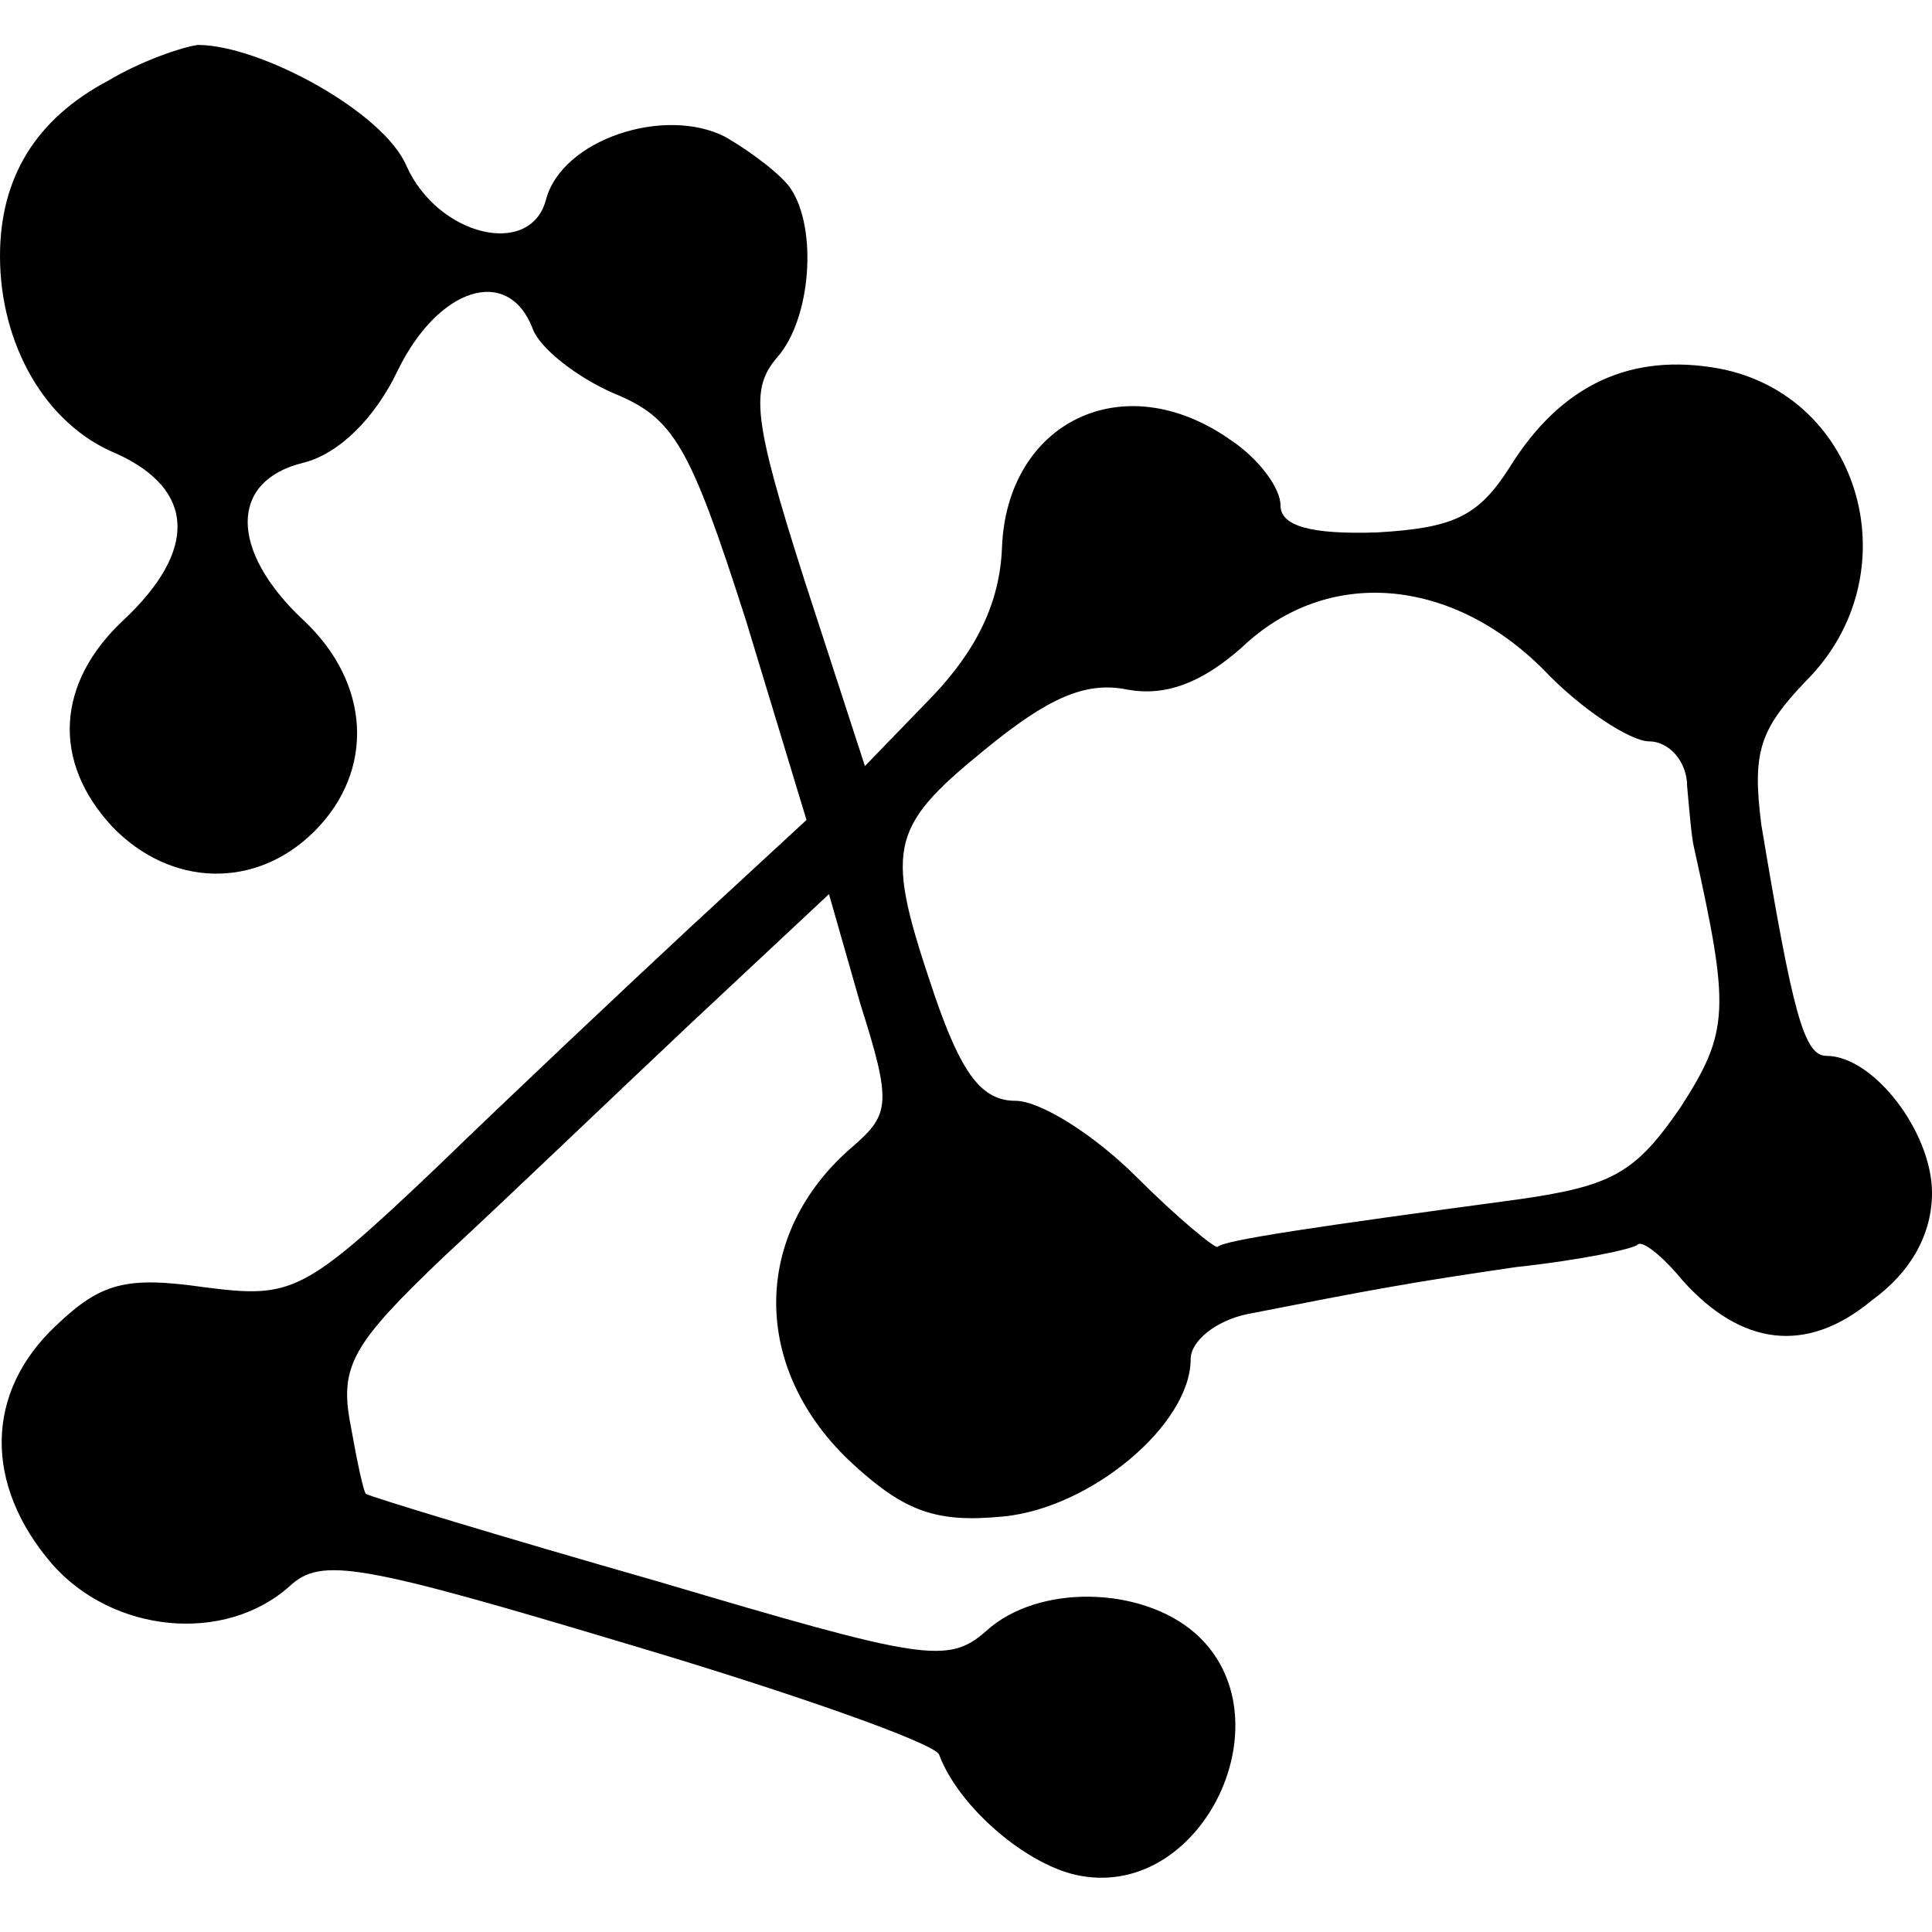
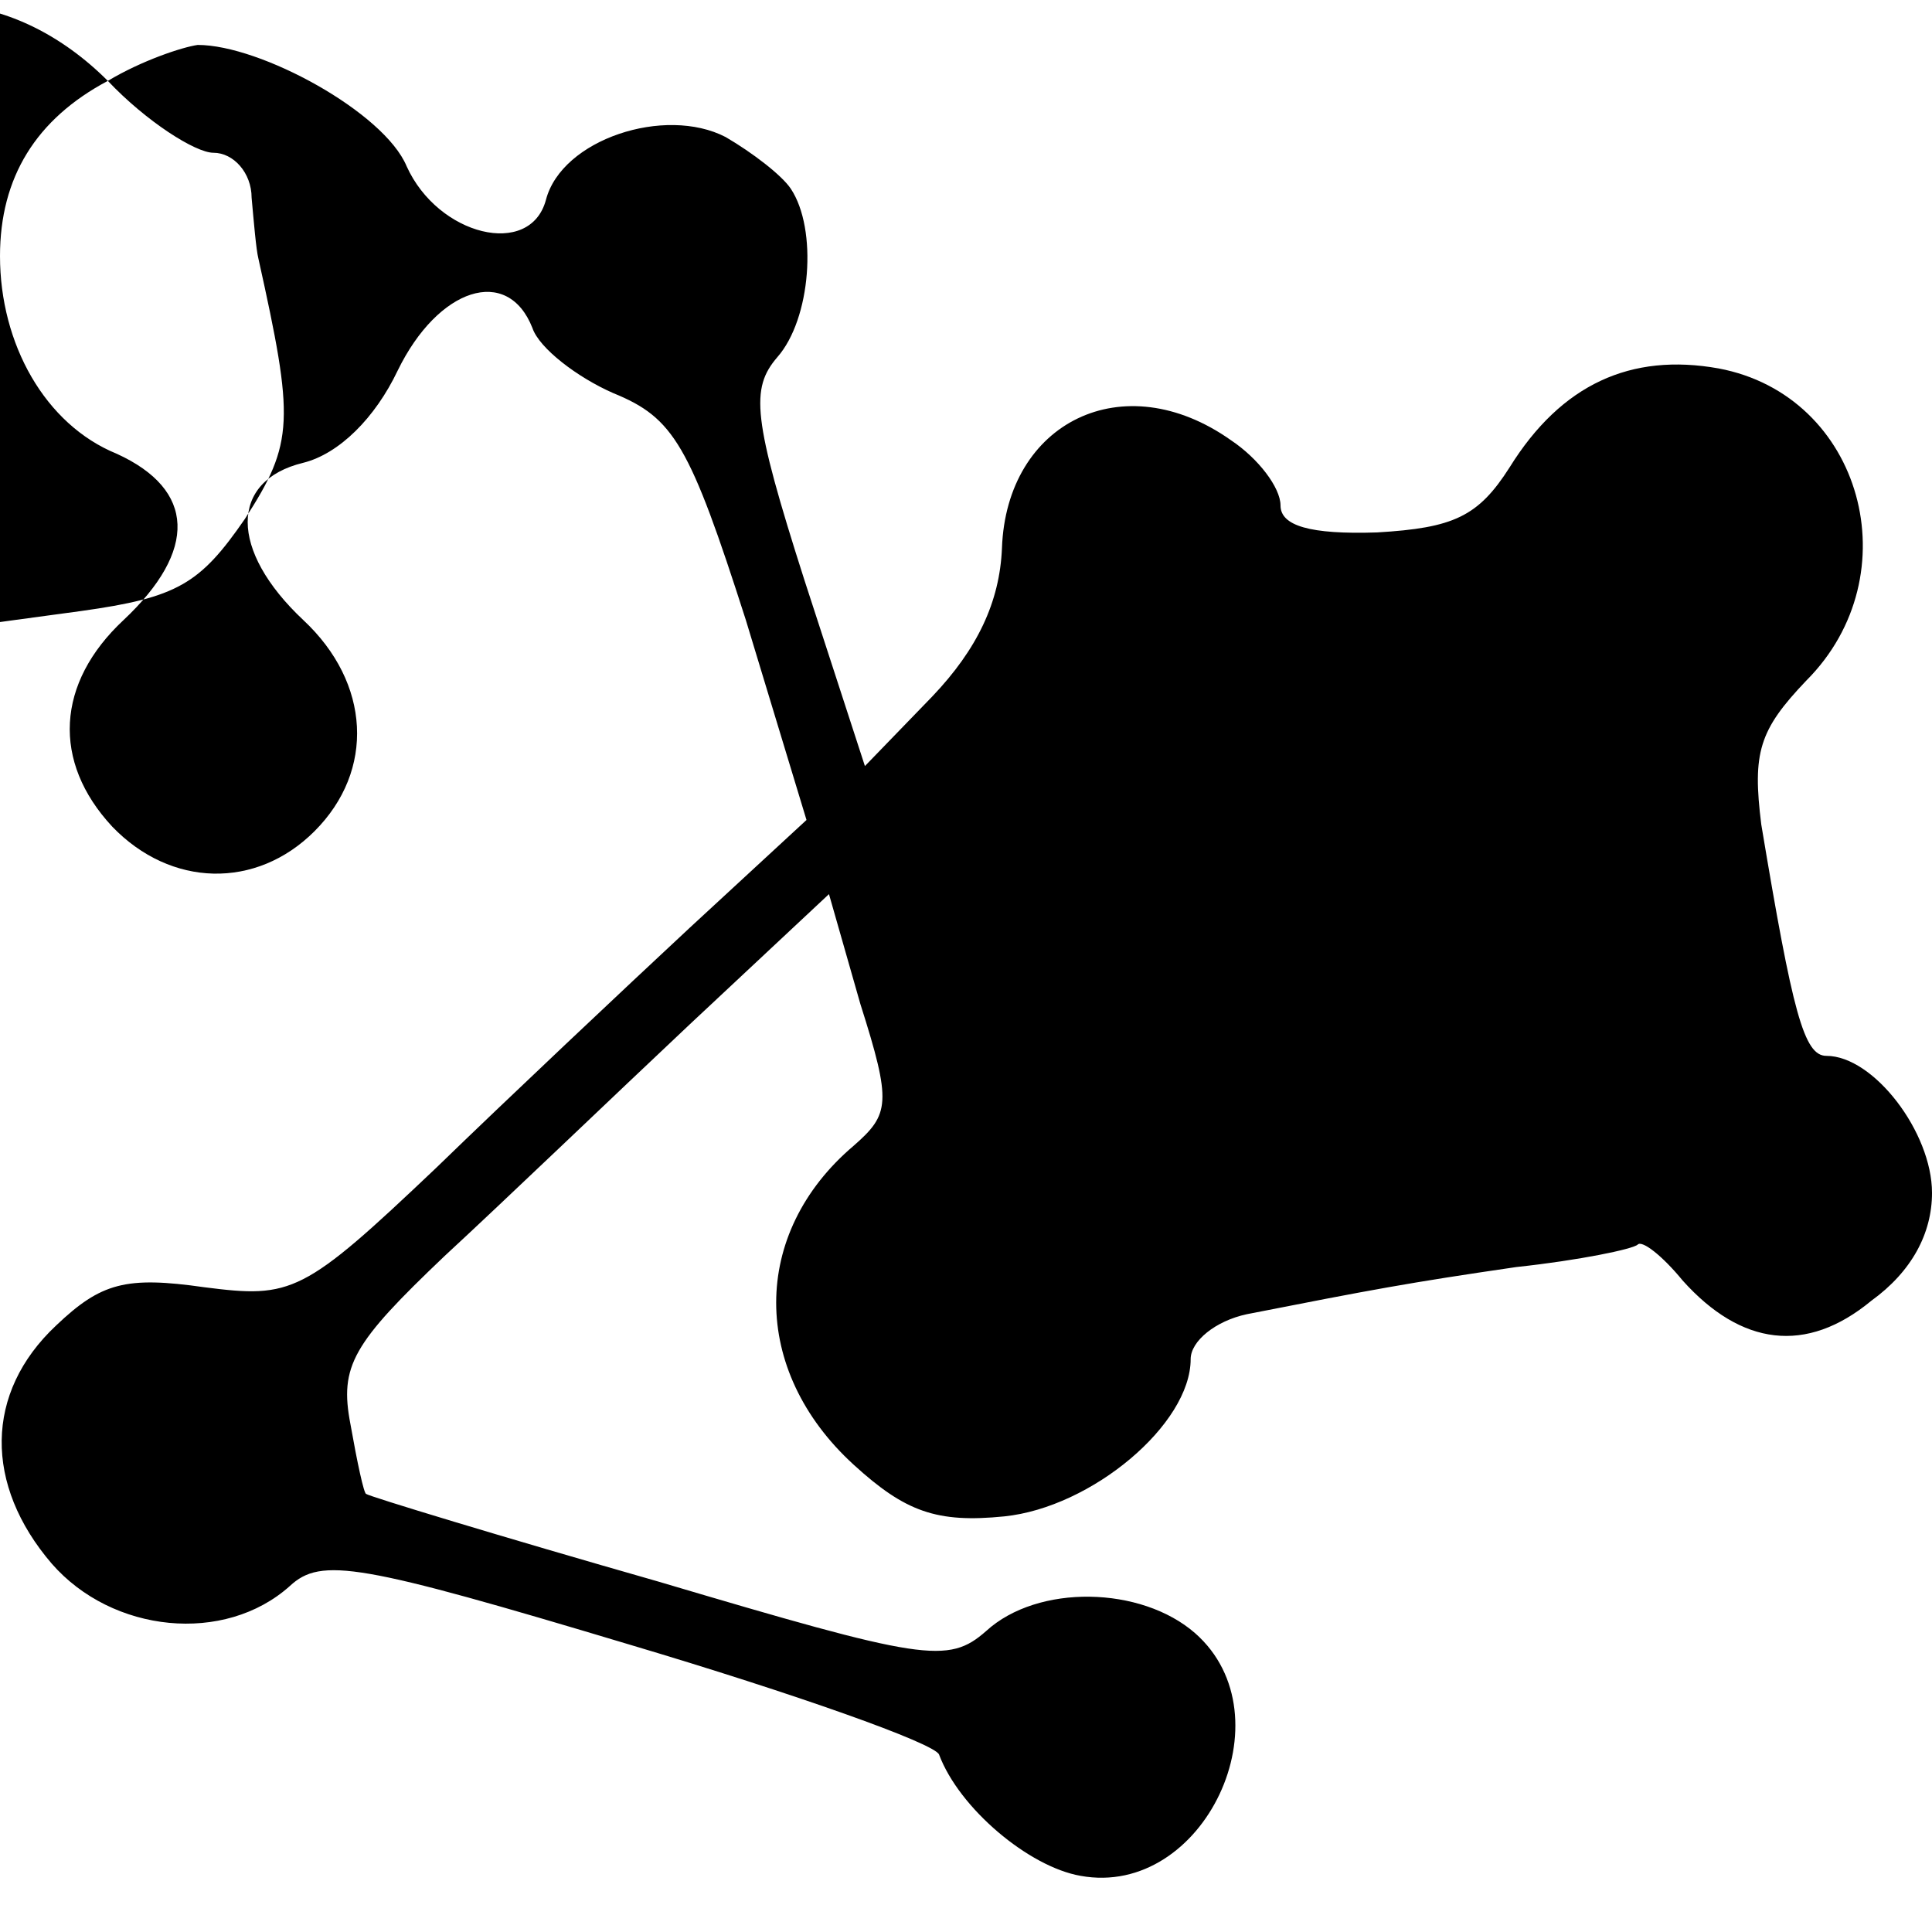
<svg xmlns="http://www.w3.org/2000/svg" version="1.0" width="86pt" height="86pt" viewBox="0 0 86 86" preserveAspectRatio="xMidYMid meet">
  <g transform="translate(0,86) scale(0.1,-0.1)" fill="#000000" stroke="none">
-     <path d="M48 824 c-32 -17 -48 -43 -48 -78 0 -39 20 -75 52 -88 35 -16 36 -43 3 -74 -30 -28 -32 -63 -5 -92 26 -27 64 -28 90 -2 27 27 25 66 -5 94 -33 31 -33 62 0 70 16 4 32 20 42 41 18 37 49 47 60 19 3 -9 20 -22 36 -29 27 -11 34 -23 59 -101 l27 -89 -52 -48 c-29 -27 -80 -75 -113 -107 -59 -56 -64 -58 -103 -53 -35 5 -46 2 -66 -17 -32 -30 -32 -71 -2 -106 27 -31 77 -36 106 -10 14 13 31 10 151 -26 74 -22 136 -44 138 -49 9 -24 40 -50 63 -54 55 -10 93 71 51 108 -24 21 -70 22 -93 1 -17 -15 -28 -13 -146 22 -70 20 -129 38 -130 39 -1 0 -4 14 -7 31 -5 26 1 36 42 75 26 24 75 71 109 103 l62 58 14 -49 c14 -44 13 -49 -3 -63 -46 -39 -46 -100 0 -142 23 -21 37 -26 67 -23 39 4 83 41 83 70 0 8 11 17 25 20 56 11 72 14 120 21 28 3 52 8 54 10 2 2 11 -5 20 -16 26 -29 55 -33 84 -9 18 13 27 30 27 48 0 27 -26 61 -47 61 -10 0 -15 19 -29 103 -4 32 -1 42 20 64 47 47 25 127 -39 139 -39 7 -70 -7 -93 -44 -14 -22 -25 -27 -59 -29 -30 -1 -43 3 -43 12 0 8 -10 21 -22 29 -48 34 -100 8 -102 -48 -1 -24 -11 -45 -31 -66 l-30 -31 -27 83 c-23 72 -24 85 -12 99 15 17 18 57 6 75 -4 6 -17 16 -29 23 -27 14 -73 -1 -80 -28 -7 -26 -48 -16 -62 15 -10 24 -65 54 -93 54 -7 -1 -25 -7 -40 -16z m639 -262 c17 -18 39 -32 47 -32 9 0 17 -9 17 -20 1 -11 2 -23 3 -27 16 -72 16 -82 -6 -116 -20 -29 -30 -35 -73 -41 -89 -12 -130 -18 -133 -21 -1 -1 -18 13 -36 31 -19 19 -43 34 -54 34 -15 0 -24 12 -36 47 -22 65 -21 74 22 109 28 23 45 31 64 27 17 -3 33 3 51 19 38 36 93 31 134 -10z" />
+     <path d="M48 824 c-32 -17 -48 -43 -48 -78 0 -39 20 -75 52 -88 35 -16 36 -43 3 -74 -30 -28 -32 -63 -5 -92 26 -27 64 -28 90 -2 27 27 25 66 -5 94 -33 31 -33 62 0 70 16 4 32 20 42 41 18 37 49 47 60 19 3 -9 20 -22 36 -29 27 -11 34 -23 59 -101 l27 -89 -52 -48 c-29 -27 -80 -75 -113 -107 -59 -56 -64 -58 -103 -53 -35 5 -46 2 -66 -17 -32 -30 -32 -71 -2 -106 27 -31 77 -36 106 -10 14 13 31 10 151 -26 74 -22 136 -44 138 -49 9 -24 40 -50 63 -54 55 -10 93 71 51 108 -24 21 -70 22 -93 1 -17 -15 -28 -13 -146 22 -70 20 -129 38 -130 39 -1 0 -4 14 -7 31 -5 26 1 36 42 75 26 24 75 71 109 103 l62 58 14 -49 c14 -44 13 -49 -3 -63 -46 -39 -46 -100 0 -142 23 -21 37 -26 67 -23 39 4 83 41 83 70 0 8 11 17 25 20 56 11 72 14 120 21 28 3 52 8 54 10 2 2 11 -5 20 -16 26 -29 55 -33 84 -9 18 13 27 30 27 48 0 27 -26 61 -47 61 -10 0 -15 19 -29 103 -4 32 -1 42 20 64 47 47 25 127 -39 139 -39 7 -70 -7 -93 -44 -14 -22 -25 -27 -59 -29 -30 -1 -43 3 -43 12 0 8 -10 21 -22 29 -48 34 -100 8 -102 -48 -1 -24 -11 -45 -31 -66 l-30 -31 -27 83 c-23 72 -24 85 -12 99 15 17 18 57 6 75 -4 6 -17 16 -29 23 -27 14 -73 -1 -80 -28 -7 -26 -48 -16 -62 15 -10 24 -65 54 -93 54 -7 -1 -25 -7 -40 -16z c17 -18 39 -32 47 -32 9 0 17 -9 17 -20 1 -11 2 -23 3 -27 16 -72 16 -82 -6 -116 -20 -29 -30 -35 -73 -41 -89 -12 -130 -18 -133 -21 -1 -1 -18 13 -36 31 -19 19 -43 34 -54 34 -15 0 -24 12 -36 47 -22 65 -21 74 22 109 28 23 45 31 64 27 17 -3 33 3 51 19 38 36 93 31 134 -10z" />
  </g>
</svg>